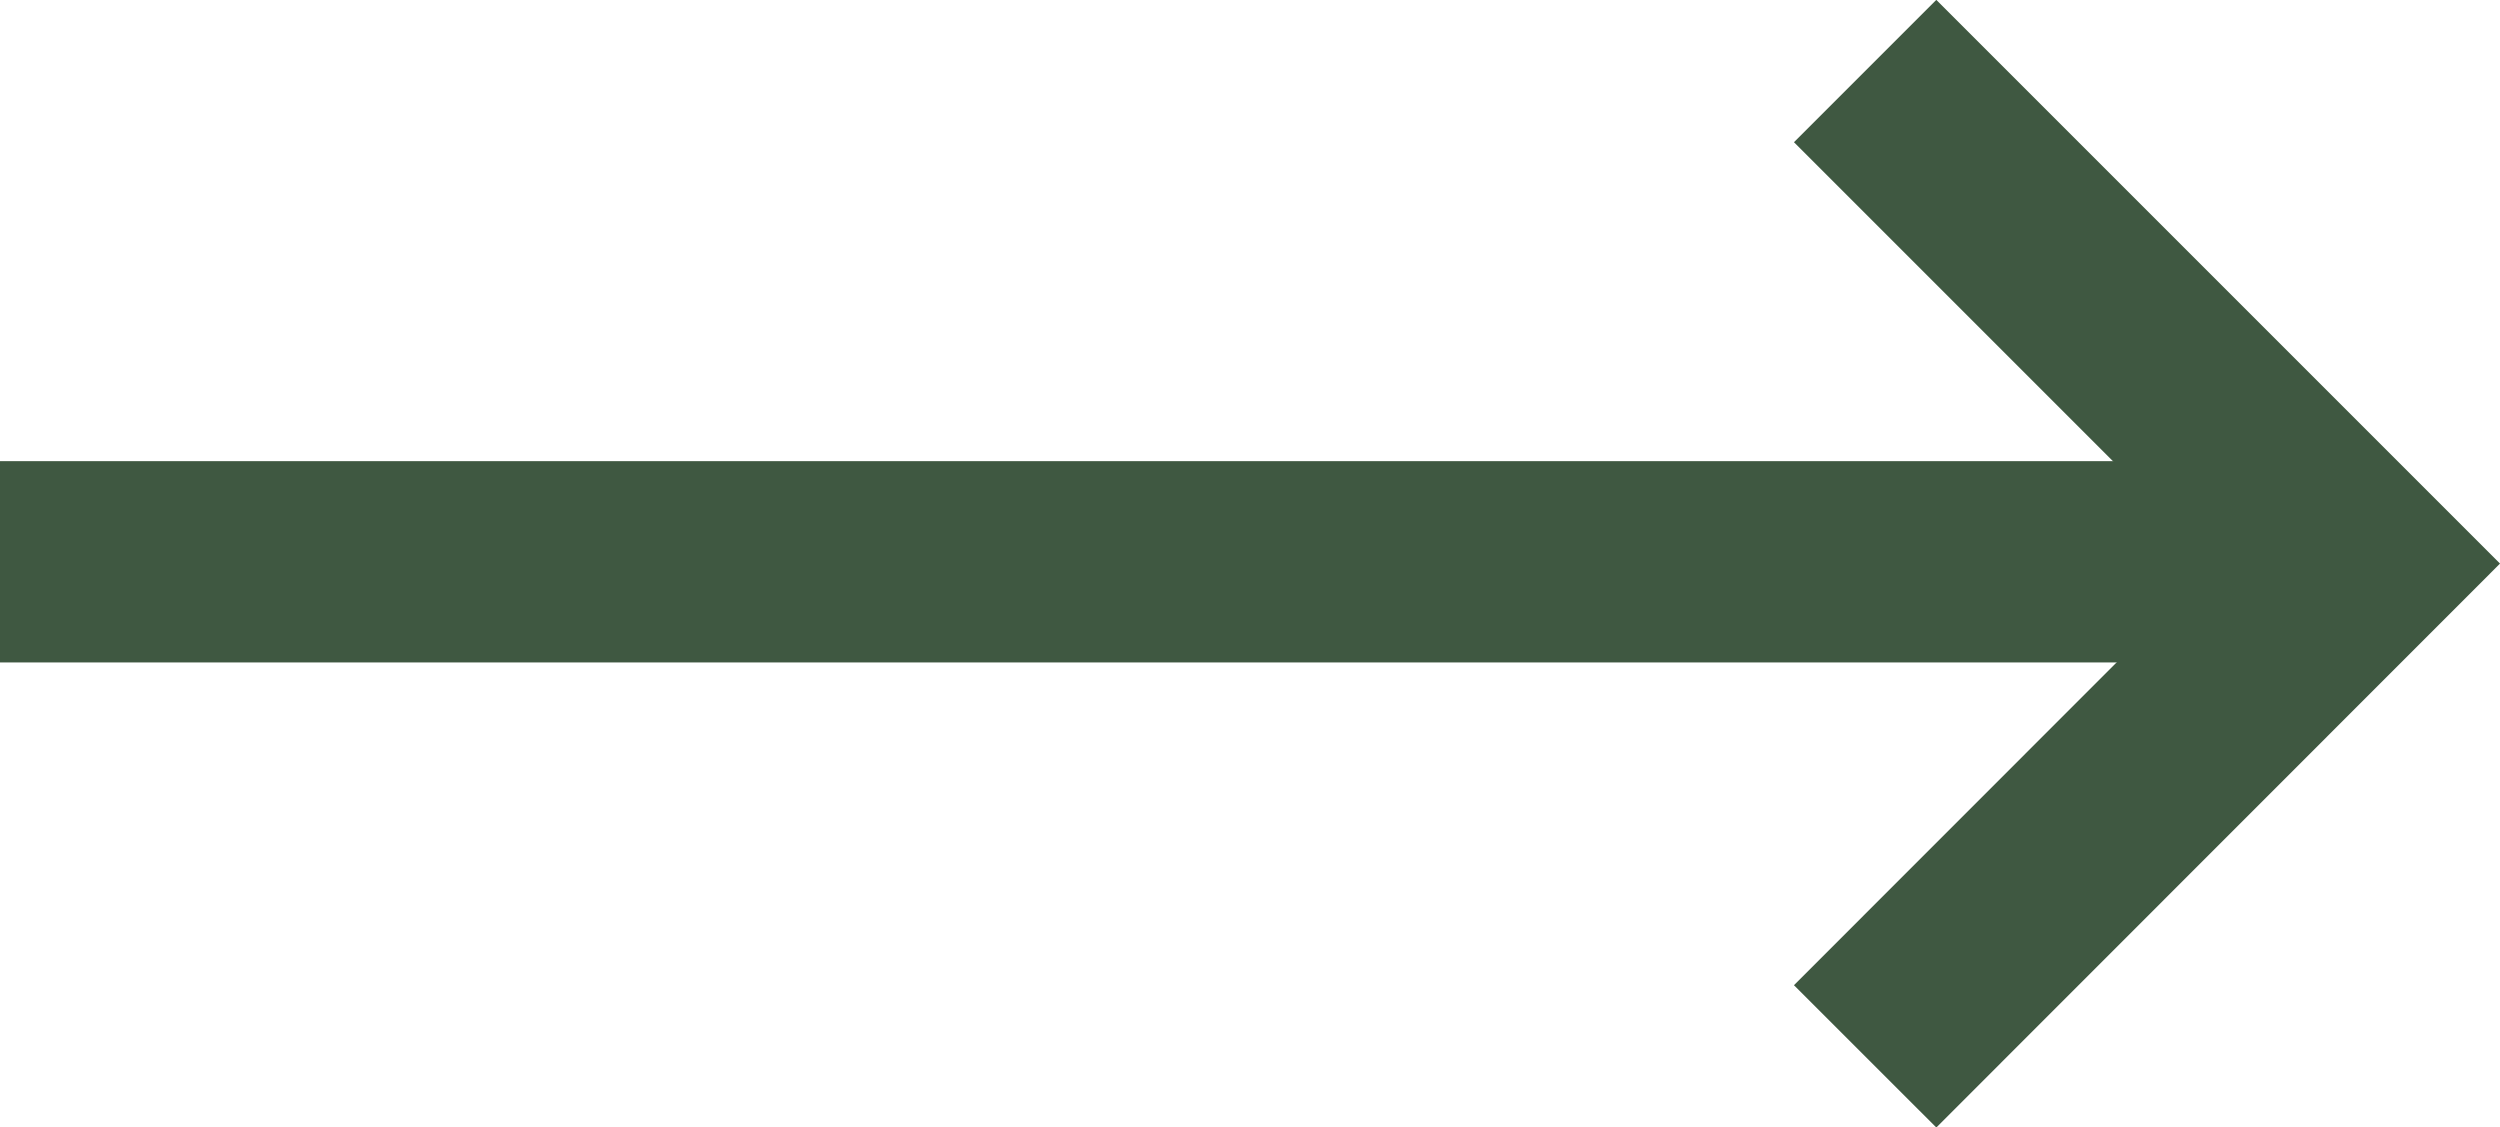
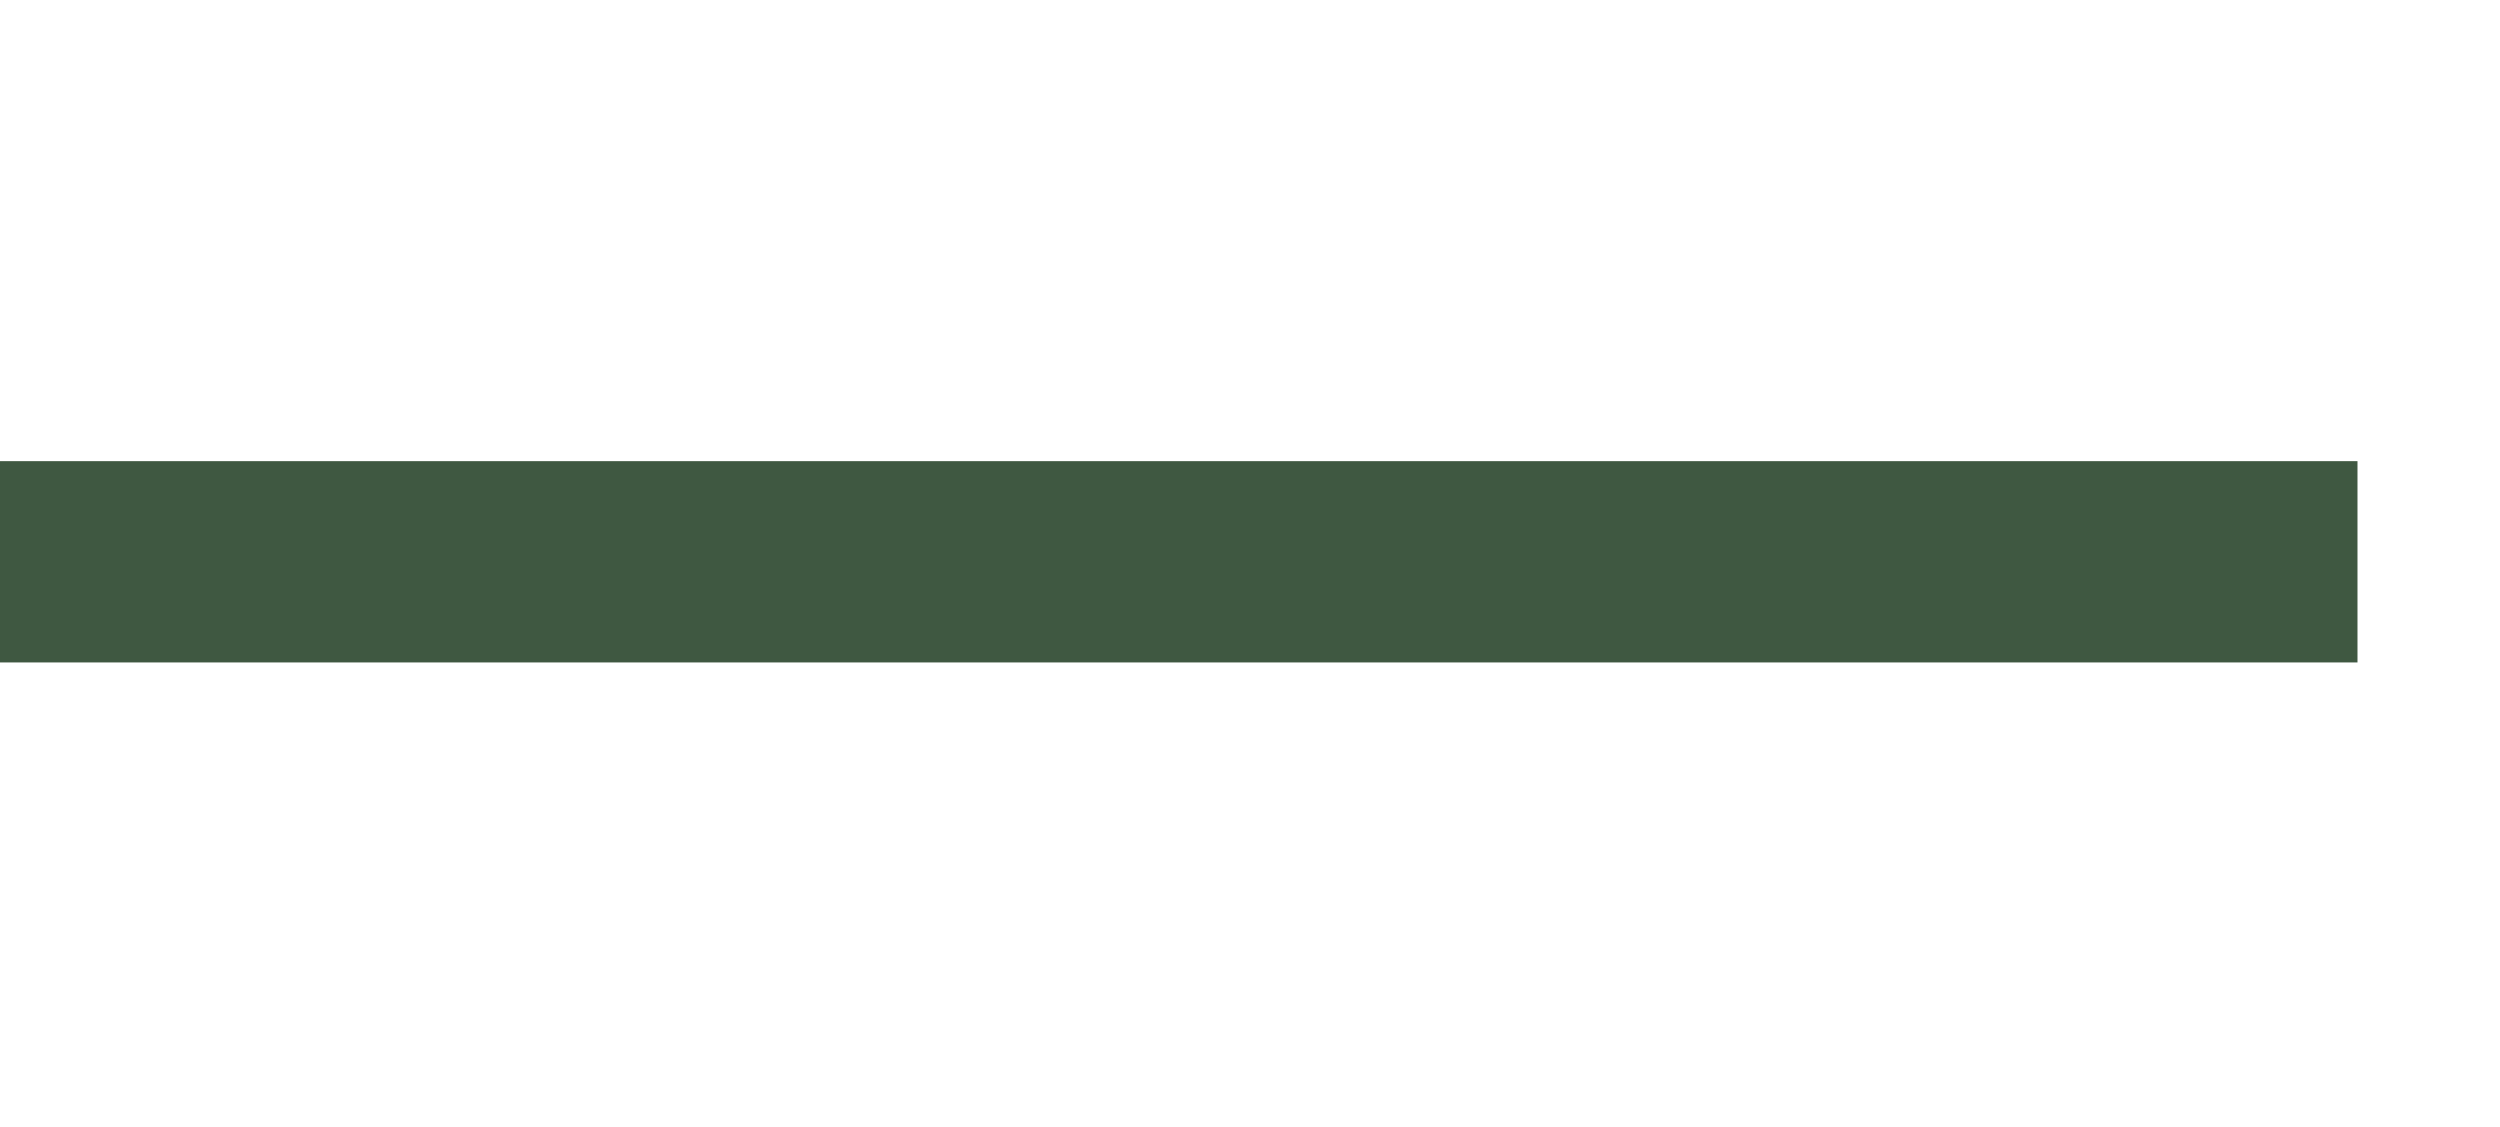
<svg xmlns="http://www.w3.org/2000/svg" width="12.42" height="5.601" viewBox="0 0 12.42 5.601">
  <g id="グループ_146563" data-name="グループ 146563" transform="translate(0 -6.07)">
    <path id="パス_887" data-name="パス 887" d="M21.008,0H32.72" transform="translate(-21.008 8.861)" fill="none" stroke="#3f5841" stroke-width="1" />
-     <path id="パス_885" data-name="パス 885" d="M1801,2147.385l2.447,2.447L1801,2152.28" transform="translate(-1791.734 -2140.962)" fill="none" stroke="#3f5841" stroke-width="1" />
  </g>
</svg>